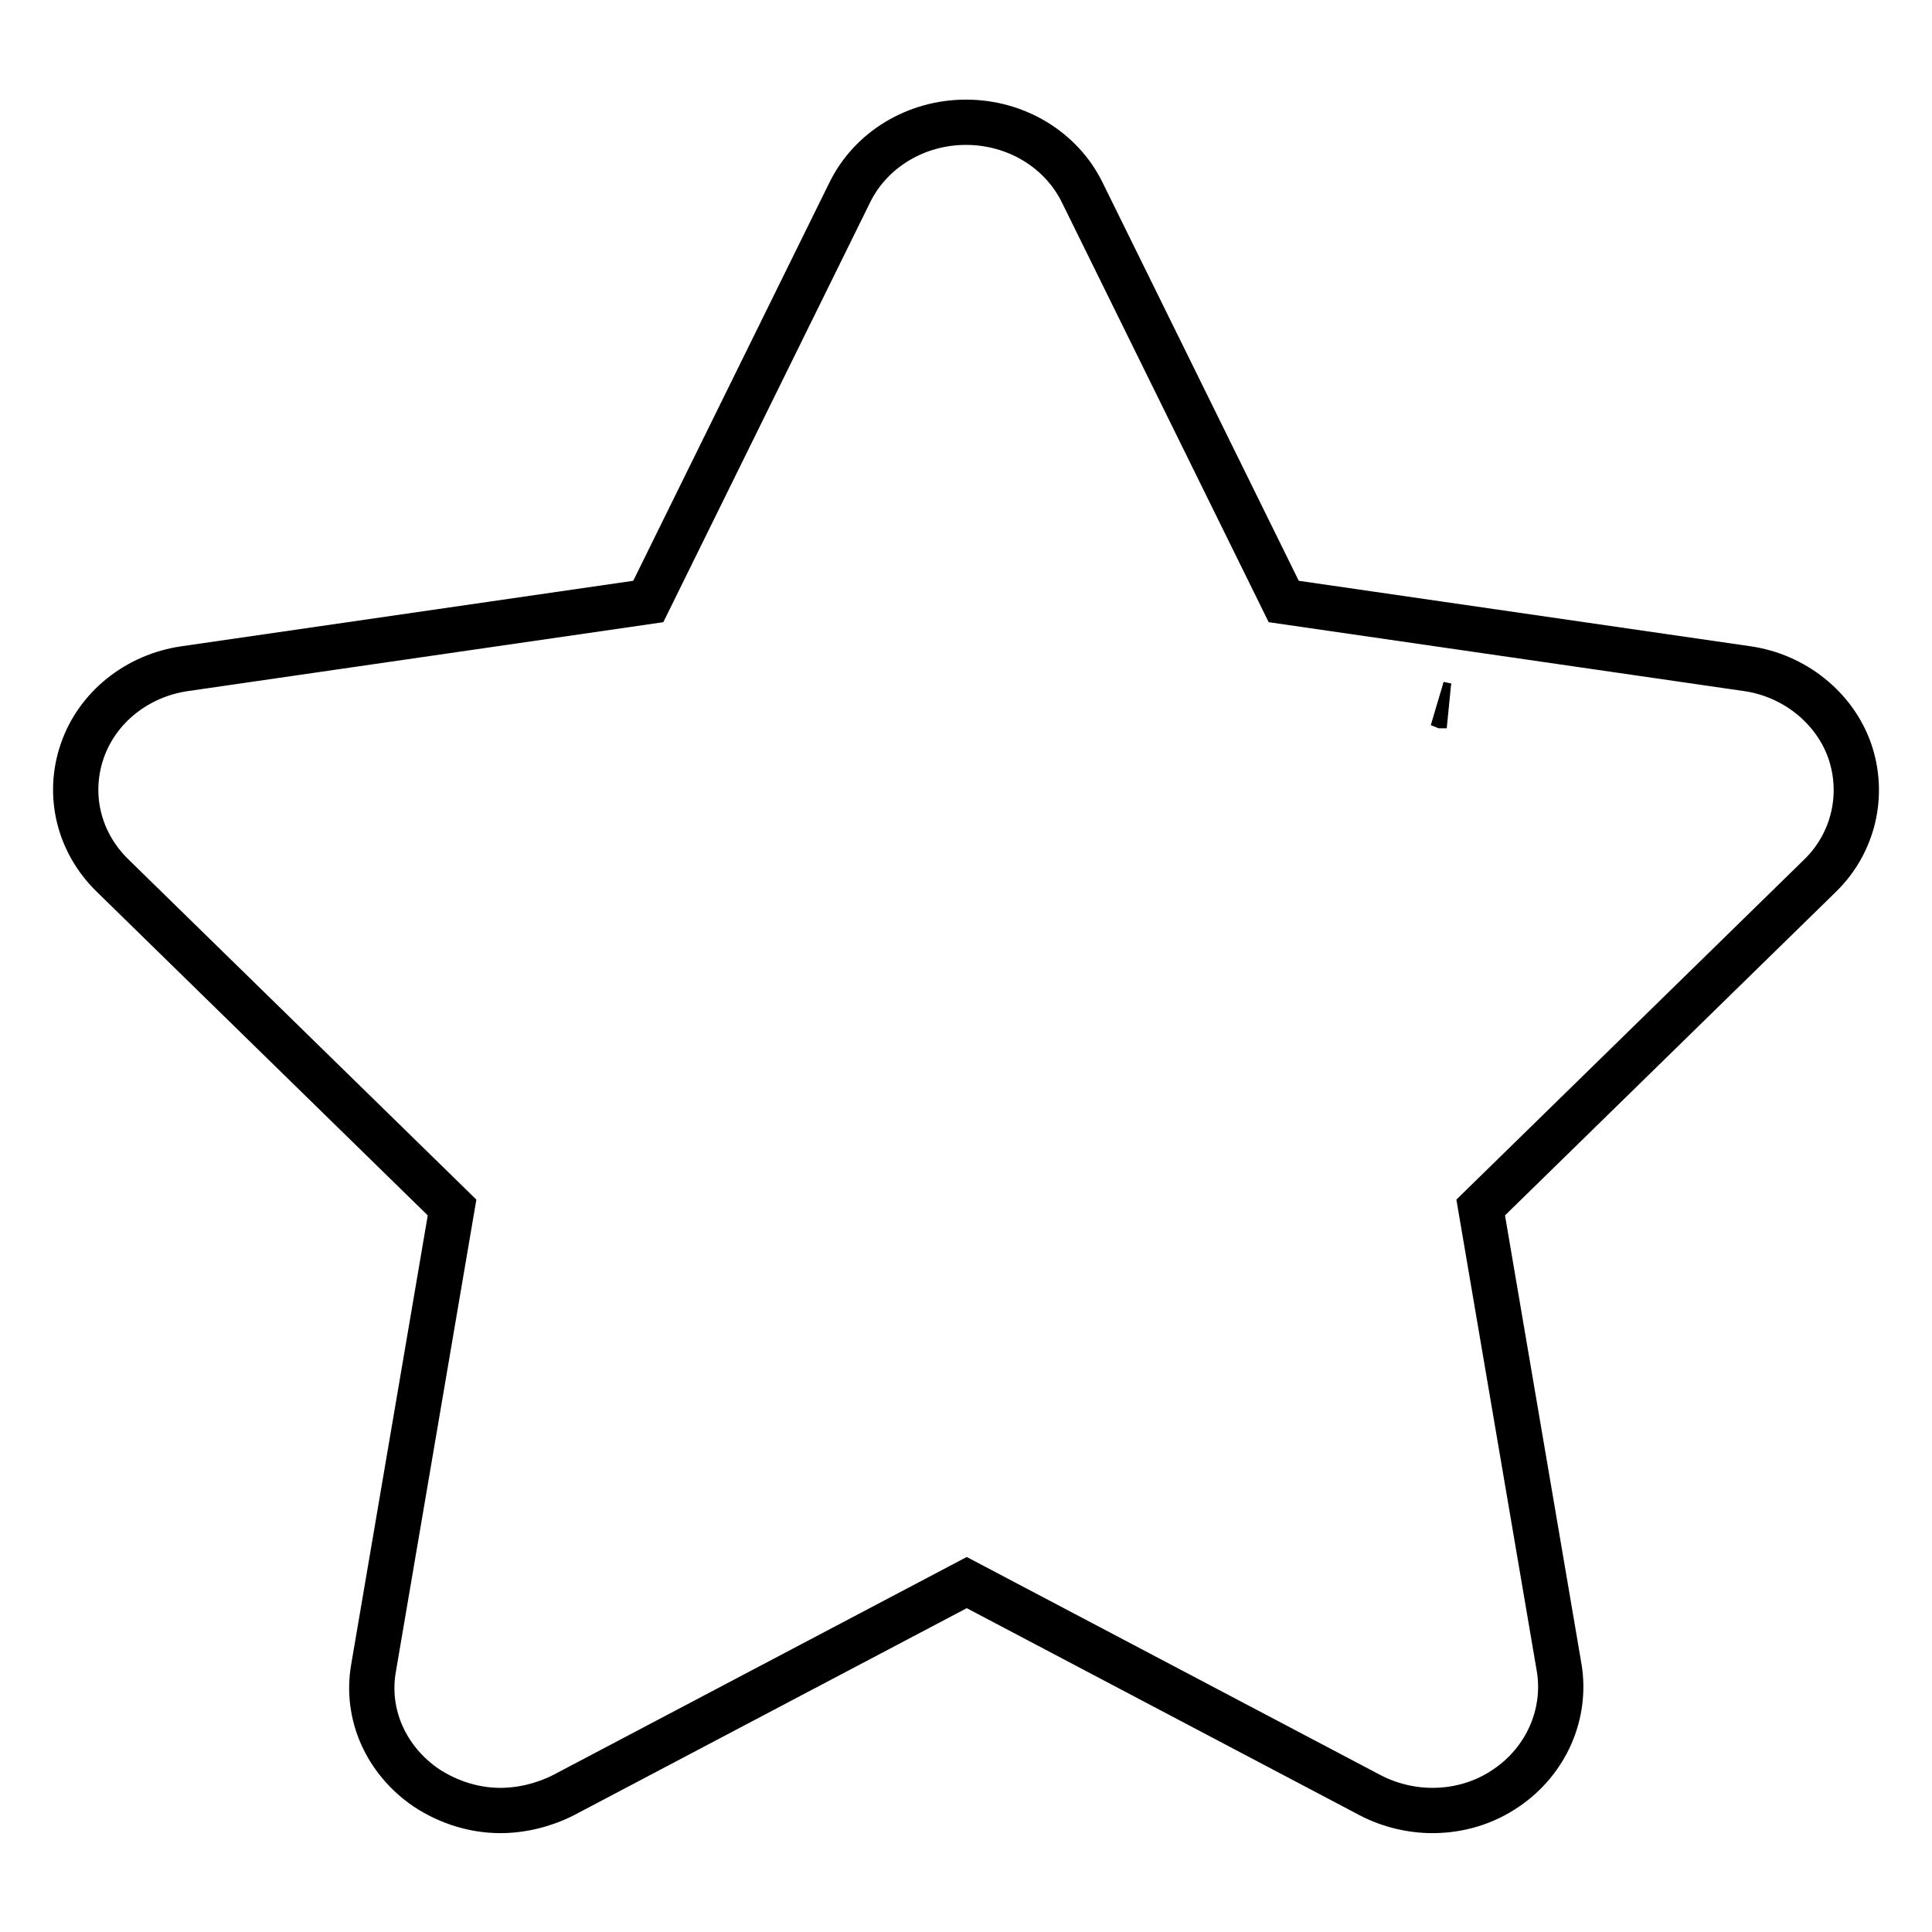
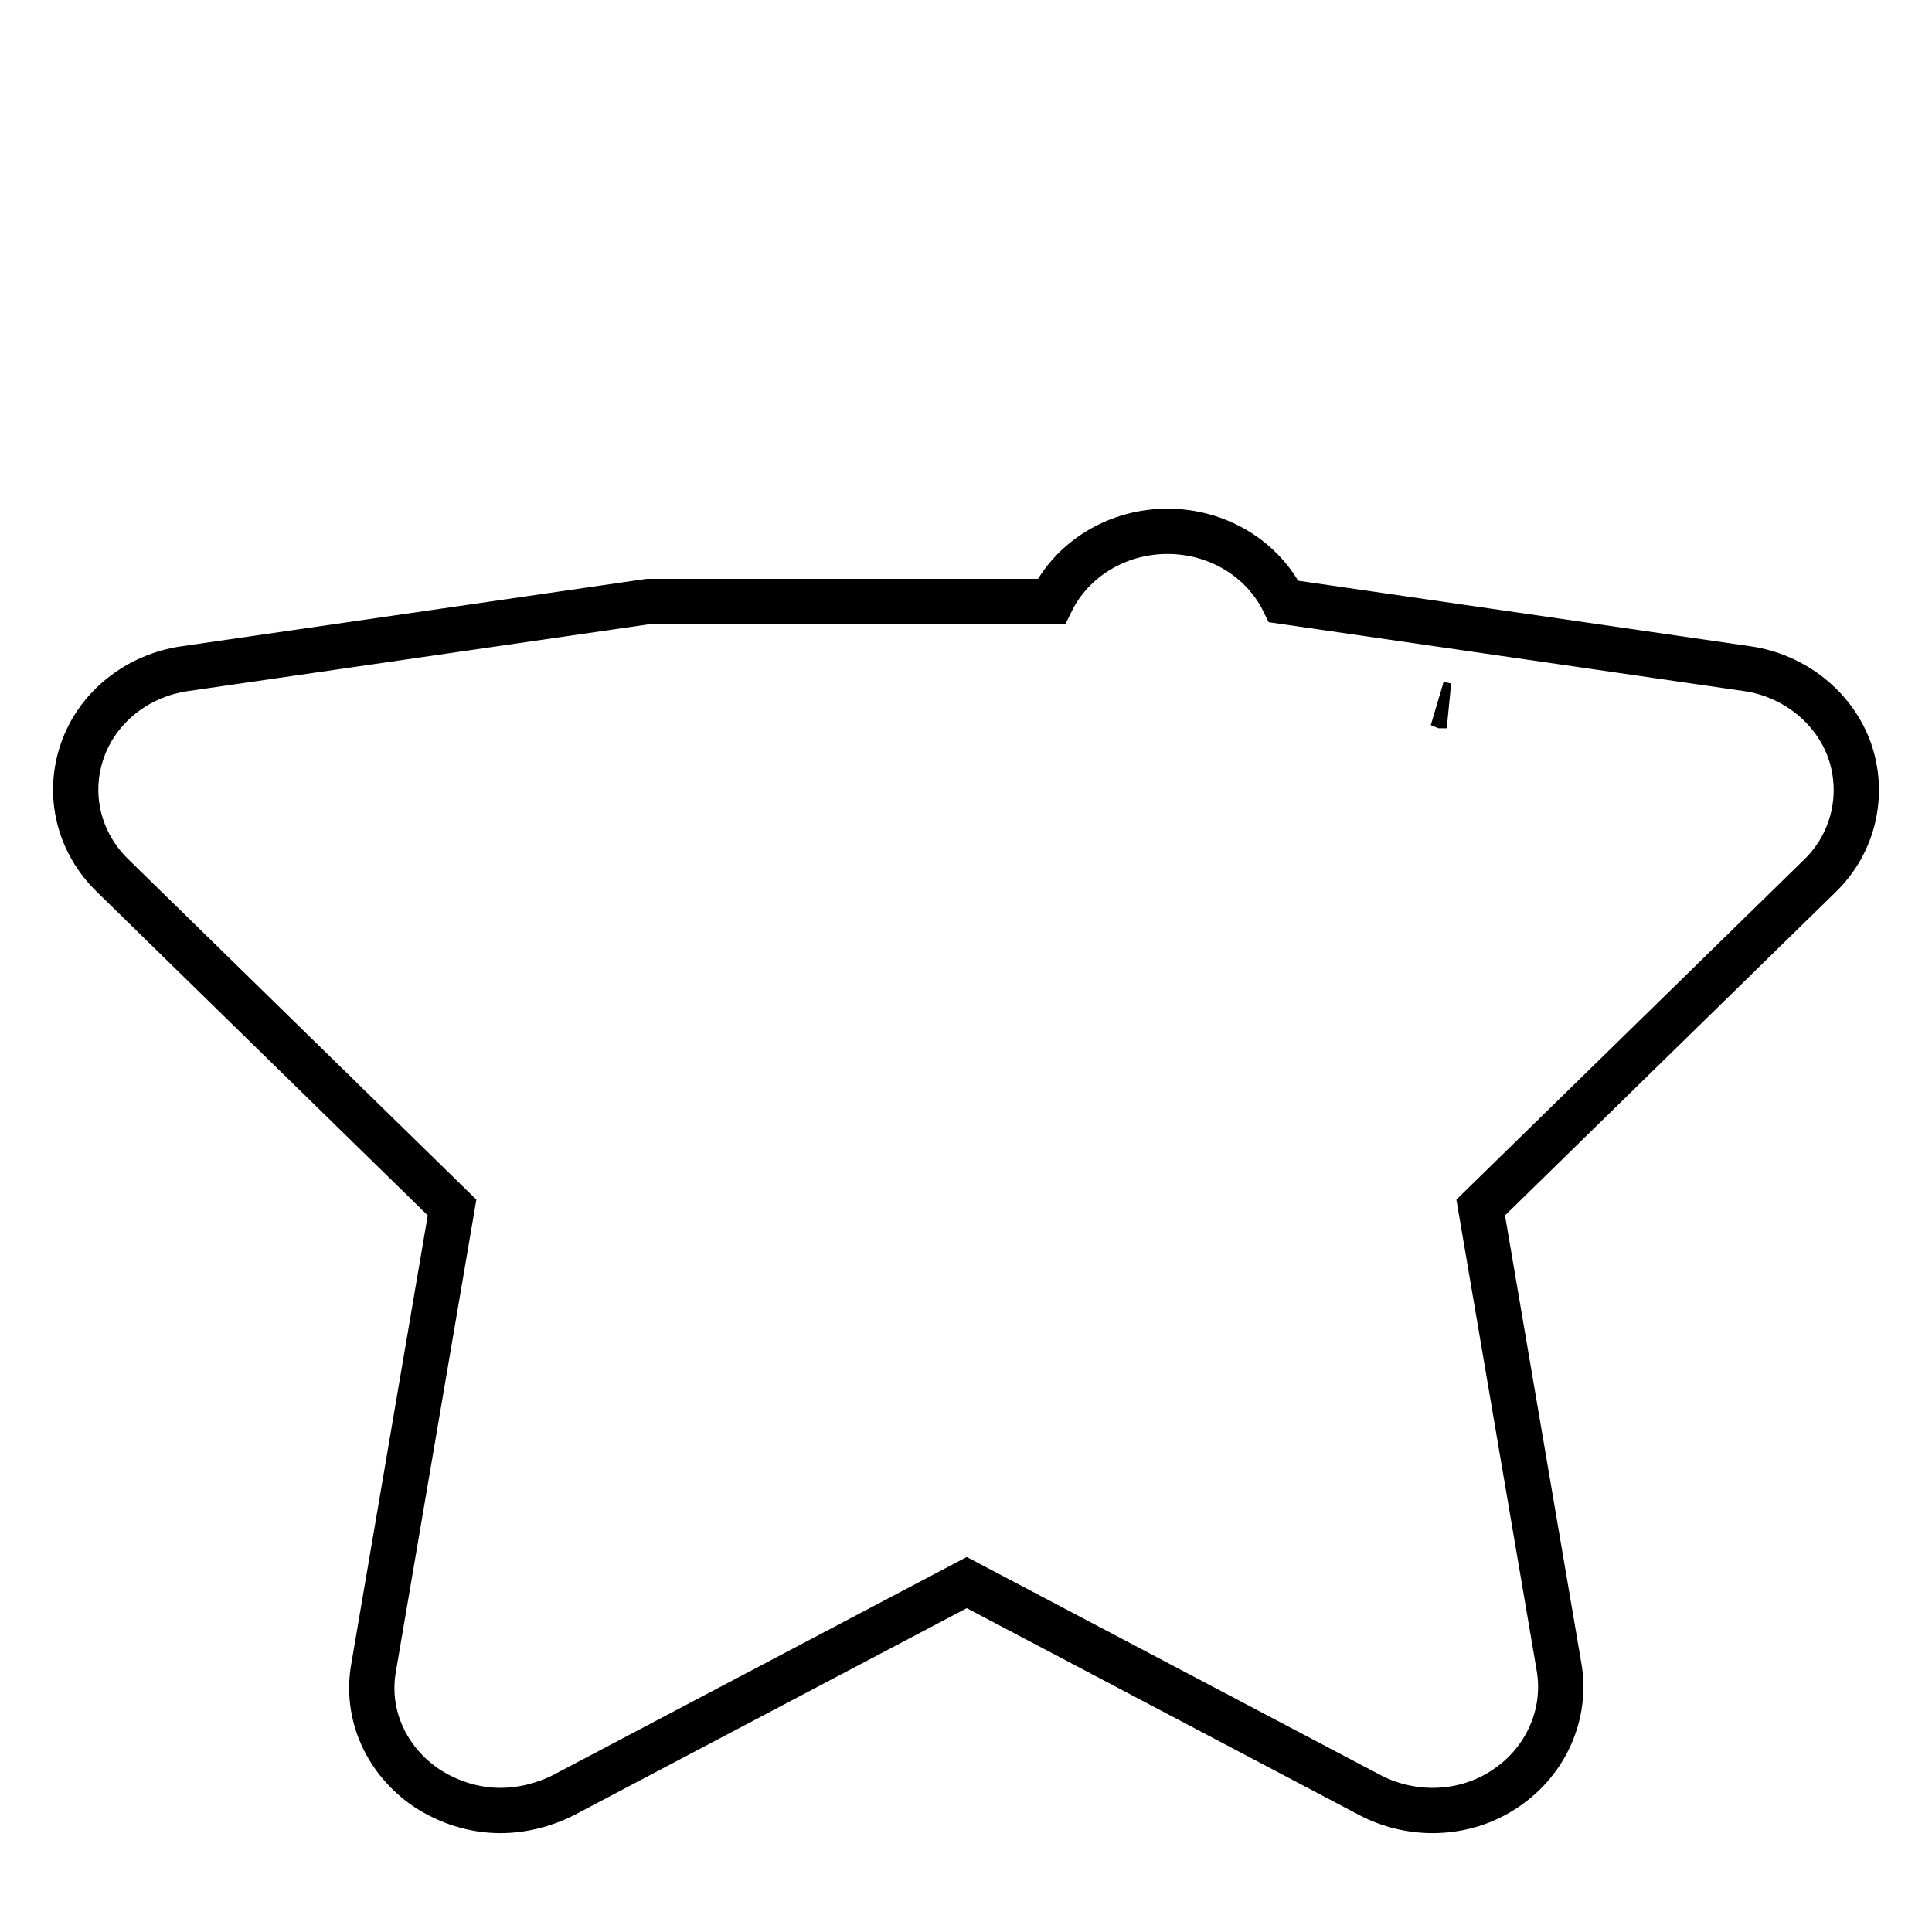
<svg xmlns="http://www.w3.org/2000/svg" version="1.1" x="0px" y="0px" viewBox="0 0 256 256" enable-background="new 0 0 256 256" xml:space="preserve">
  <g>
-     <path stroke-width="6" fill-opacity="0" stroke="#000000" d="M245.1,99.5c-2-5.7-7.3-10-13.6-10.9l-61.4-8.9l-26.7-54.2c-2.8-5.7-8.8-9.3-15.4-9.3 c-6.6,0-12.6,3.6-15.4,9.3L85.9,79.7l-61.4,8.9c-6.3,0.9-11.6,5.1-13.6,10.9c-2,5.8-0.5,12.1,4,16.5l45,44l-10.4,61 c-1.1,6.2,1.7,12.3,7,15.9c2.9,1.9,6.3,3,9.8,3c2.8,0,5.7-0.7,8.3-2l53.5-28.2l53.5,28.2c2.5,1.3,5.4,2,8.2,2c3.5,0,6.9-1,9.8-3 c5.3-3.6,8-9.8,7-15.9l-10.4-61l45-44C245.6,111.7,247.1,105.3,245.1,99.5L245.1,99.5z M190.7,93.3l1,0.2l-0.5,0L190.7,93.3 L190.7,93.3z" />
+     <path stroke-width="6" fill-opacity="0" stroke="#000000" d="M245.1,99.5c-2-5.7-7.3-10-13.6-10.9l-61.4-8.9c-2.8-5.7-8.8-9.3-15.4-9.3 c-6.6,0-12.6,3.6-15.4,9.3L85.9,79.7l-61.4,8.9c-6.3,0.9-11.6,5.1-13.6,10.9c-2,5.8-0.5,12.1,4,16.5l45,44l-10.4,61 c-1.1,6.2,1.7,12.3,7,15.9c2.9,1.9,6.3,3,9.8,3c2.8,0,5.7-0.7,8.3-2l53.5-28.2l53.5,28.2c2.5,1.3,5.4,2,8.2,2c3.5,0,6.9-1,9.8-3 c5.3-3.6,8-9.8,7-15.9l-10.4-61l45-44C245.6,111.7,247.1,105.3,245.1,99.5L245.1,99.5z M190.7,93.3l1,0.2l-0.5,0L190.7,93.3 L190.7,93.3z" />
  </g>
</svg>